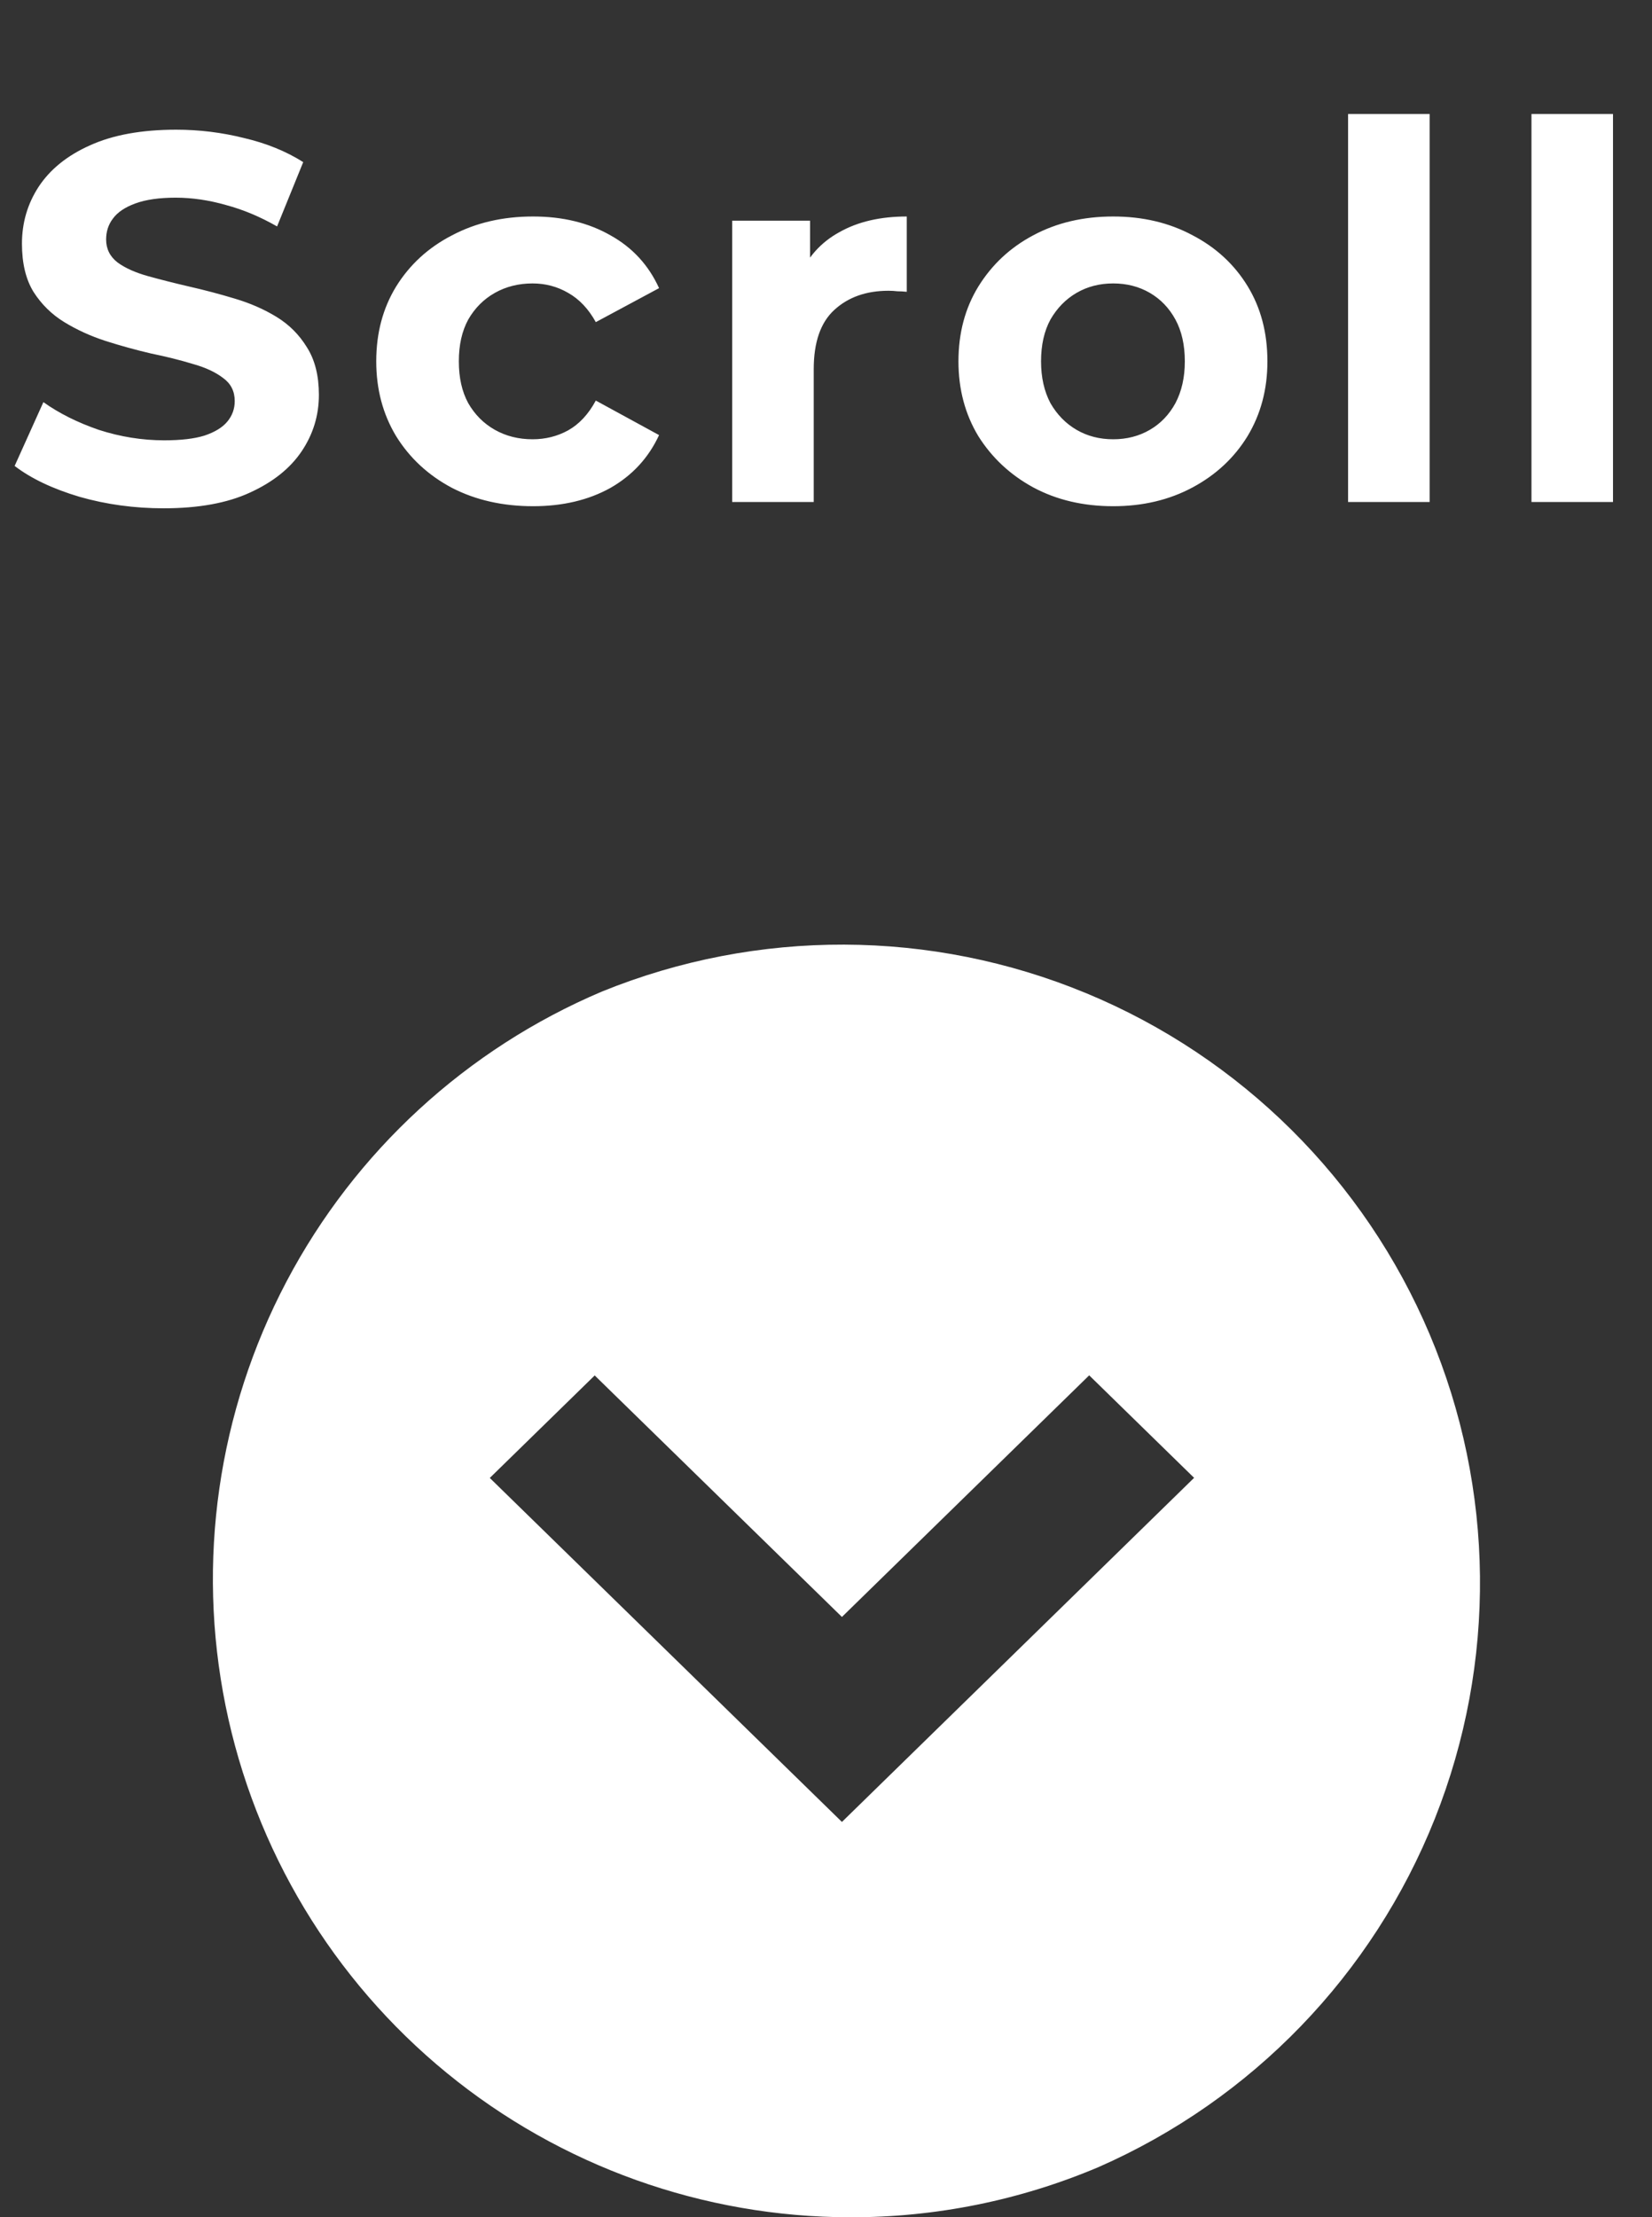
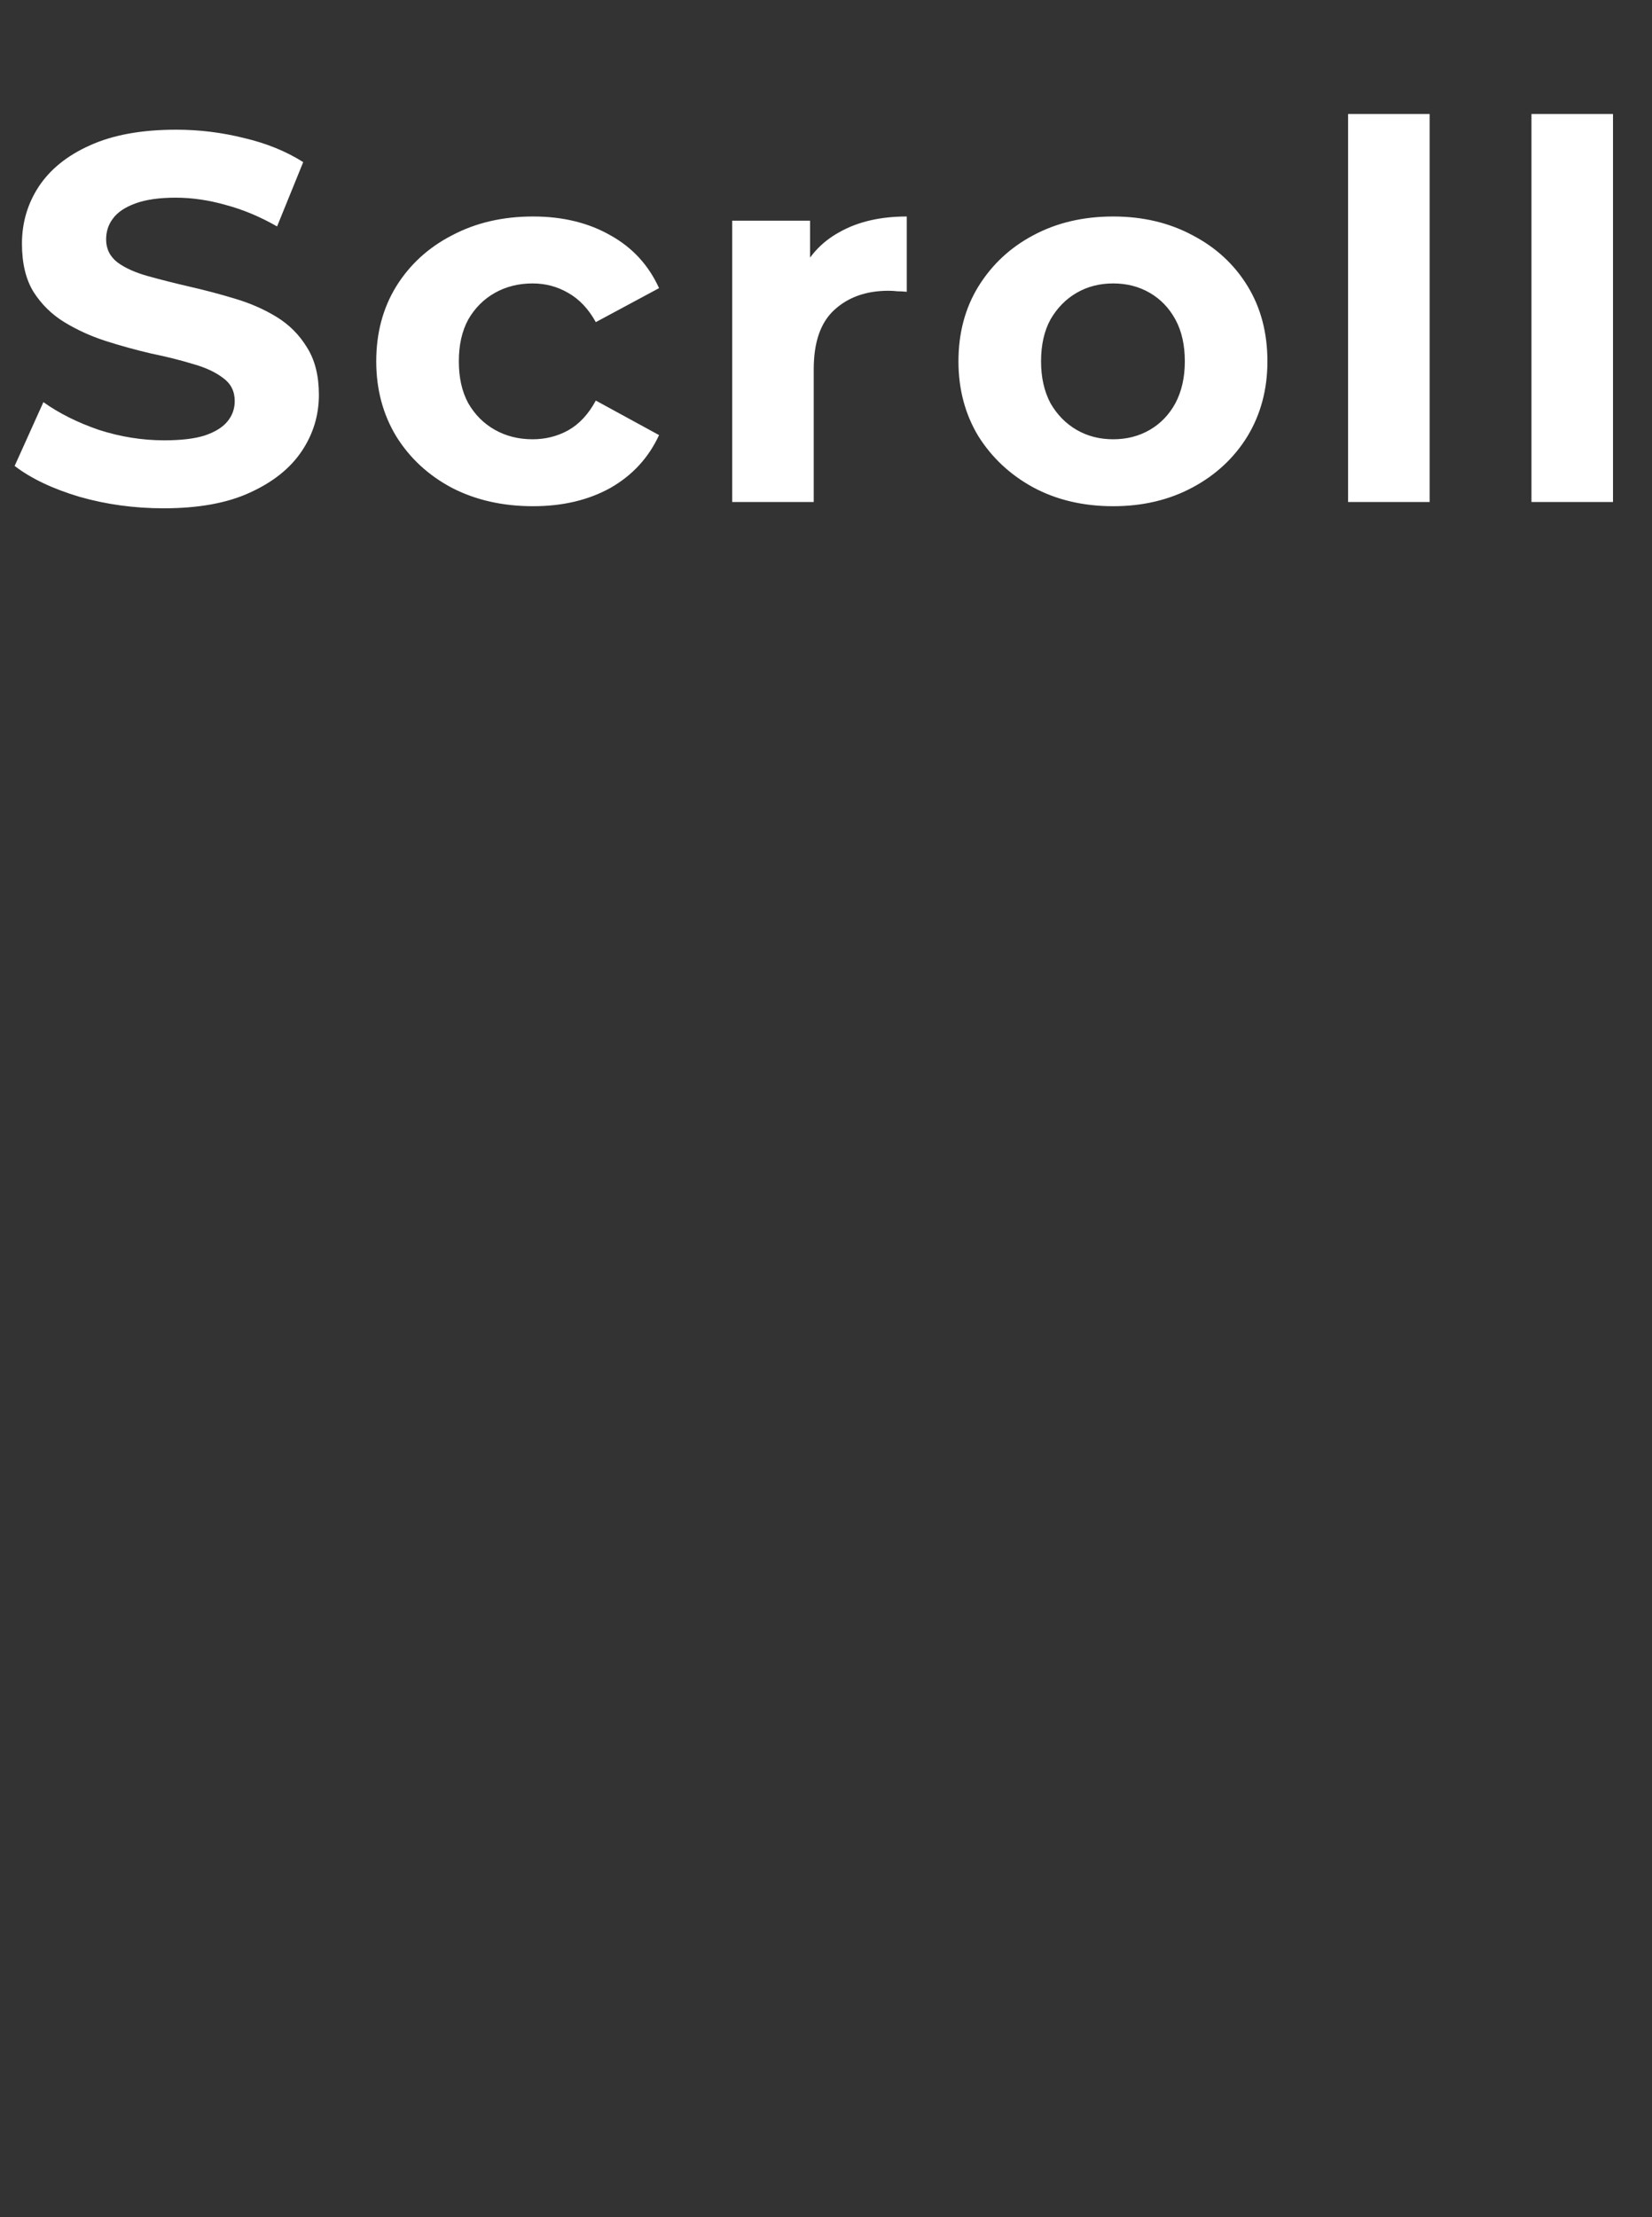
<svg xmlns="http://www.w3.org/2000/svg" width="79" height="106" viewBox="0 0 79 106" fill="none">
  <rect x="0" y="0" width="79" height="106" fill="#333333" stroke="none" />
  <g id="Scroll">
-     <path id="Subtraction 2" d="M40.662 106C33.627 105.994 26.81 103.556 21.366 99.101C15.922 94.645 12.185 88.445 10.788 81.55C9.391 74.655 10.42 67.489 13.701 61.265C16.982 55.042 22.312 50.144 28.79 47.4C36.218 44.384 44.535 44.413 51.942 47.481C59.348 50.549 65.25 56.409 68.37 63.794C71.49 71.178 71.578 79.495 68.615 86.944C65.651 94.393 59.874 100.376 52.534 103.6C48.779 105.191 44.741 106.007 40.662 106ZM28.439 65.755L23.422 70.655L40.262 87.1L57.103 70.65L52.086 65.75L40.262 77.3L28.439 65.755Z" fill="white" />
    <path id="Scroll_2" d="M7.825 24.3C6.425 24.3 5.083 24.117 3.8 23.75C2.517 23.367 1.483 22.875 0.7 22.275L2.075 19.225C2.825 19.758 3.708 20.2 4.725 20.55C5.758 20.883 6.8 21.05 7.85 21.05C8.65 21.05 9.292 20.975 9.775 20.825C10.275 20.658 10.642 20.433 10.875 20.15C11.108 19.867 11.225 19.542 11.225 19.175C11.225 18.708 11.042 18.342 10.675 18.075C10.308 17.792 9.825 17.567 9.225 17.4C8.625 17.217 7.958 17.05 7.225 16.9C6.508 16.733 5.783 16.533 5.05 16.3C4.333 16.067 3.675 15.767 3.075 15.4C2.475 15.033 1.983 14.55 1.6 13.95C1.233 13.35 1.05 12.583 1.05 11.65C1.05 10.65 1.317 9.742 1.85 8.925C2.4 8.092 3.217 7.433 4.3 6.95C5.4 6.45 6.775 6.2 8.425 6.2C9.525 6.2 10.608 6.333 11.675 6.6C12.742 6.85 13.683 7.233 14.5 7.75L13.25 10.825C12.433 10.358 11.617 10.017 10.8 9.8C9.983 9.567 9.183 9.45 8.4 9.45C7.617 9.45 6.975 9.542 6.475 9.725C5.975 9.908 5.617 10.15 5.4 10.45C5.183 10.733 5.075 11.067 5.075 11.45C5.075 11.9 5.258 12.267 5.625 12.55C5.992 12.817 6.475 13.033 7.075 13.2C7.675 13.367 8.333 13.533 9.05 13.7C9.783 13.867 10.508 14.058 11.225 14.275C11.958 14.492 12.625 14.783 13.225 15.15C13.825 15.517 14.308 16 14.675 16.6C15.058 17.2 15.25 17.958 15.25 18.875C15.25 19.858 14.975 20.758 14.425 21.575C13.875 22.392 13.05 23.05 11.95 23.55C10.867 24.05 9.492 24.3 7.825 24.3ZM25.492 24.2C24.042 24.2 22.751 23.908 21.617 23.325C20.484 22.725 19.592 21.9 18.942 20.85C18.309 19.8 17.992 18.608 17.992 17.275C17.992 15.925 18.309 14.733 18.942 13.7C19.592 12.65 20.484 11.833 21.617 11.25C22.751 10.65 24.042 10.35 25.492 10.35C26.909 10.35 28.142 10.65 29.192 11.25C30.242 11.833 31.017 12.675 31.517 13.775L28.492 15.4C28.142 14.767 27.701 14.3 27.167 14C26.651 13.7 26.084 13.55 25.467 13.55C24.801 13.55 24.201 13.7 23.667 14C23.134 14.3 22.709 14.725 22.392 15.275C22.092 15.825 21.942 16.492 21.942 17.275C21.942 18.058 22.092 18.725 22.392 19.275C22.709 19.825 23.134 20.25 23.667 20.55C24.201 20.85 24.801 21 25.467 21C26.084 21 26.651 20.858 27.167 20.575C27.701 20.275 28.142 19.8 28.492 19.15L31.517 20.8C31.017 21.883 30.242 22.725 29.192 23.325C28.142 23.908 26.909 24.2 25.492 24.2ZM35.013 24V10.55H38.738V14.35L38.213 13.25C38.613 12.3 39.255 11.583 40.138 11.1C41.021 10.6 42.096 10.35 43.363 10.35V13.95C43.196 13.933 43.046 13.925 42.913 13.925C42.78 13.908 42.638 13.9 42.488 13.9C41.421 13.9 40.555 14.208 39.888 14.825C39.238 15.425 38.913 16.367 38.913 17.65V24H35.013ZM53.234 24.2C51.801 24.2 50.526 23.9 49.409 23.3C48.309 22.7 47.434 21.883 46.784 20.85C46.151 19.8 45.834 18.608 45.834 17.275C45.834 15.925 46.151 14.733 46.784 13.7C47.434 12.65 48.309 11.833 49.409 11.25C50.526 10.65 51.801 10.35 53.234 10.35C54.651 10.35 55.917 10.65 57.034 11.25C58.151 11.833 59.026 12.642 59.659 13.675C60.292 14.708 60.609 15.908 60.609 17.275C60.609 18.608 60.292 19.8 59.659 20.85C59.026 21.883 58.151 22.7 57.034 23.3C55.917 23.9 54.651 24.2 53.234 24.2ZM53.234 21C53.884 21 54.468 20.85 54.984 20.55C55.501 20.25 55.909 19.825 56.209 19.275C56.509 18.708 56.659 18.042 56.659 17.275C56.659 16.492 56.509 15.825 56.209 15.275C55.909 14.725 55.501 14.3 54.984 14C54.468 13.7 53.884 13.55 53.234 13.55C52.584 13.55 52.001 13.7 51.484 14C50.968 14.3 50.551 14.725 50.234 15.275C49.934 15.825 49.784 16.492 49.784 17.275C49.784 18.042 49.934 18.708 50.234 19.275C50.551 19.825 50.968 20.25 51.484 20.55C52.001 20.85 52.584 21 53.234 21ZM64.466 24V5.45H68.366V24H64.466ZM73.236 24V5.45H77.135V24H73.236Z" fill="white" />
  </g>
</svg>